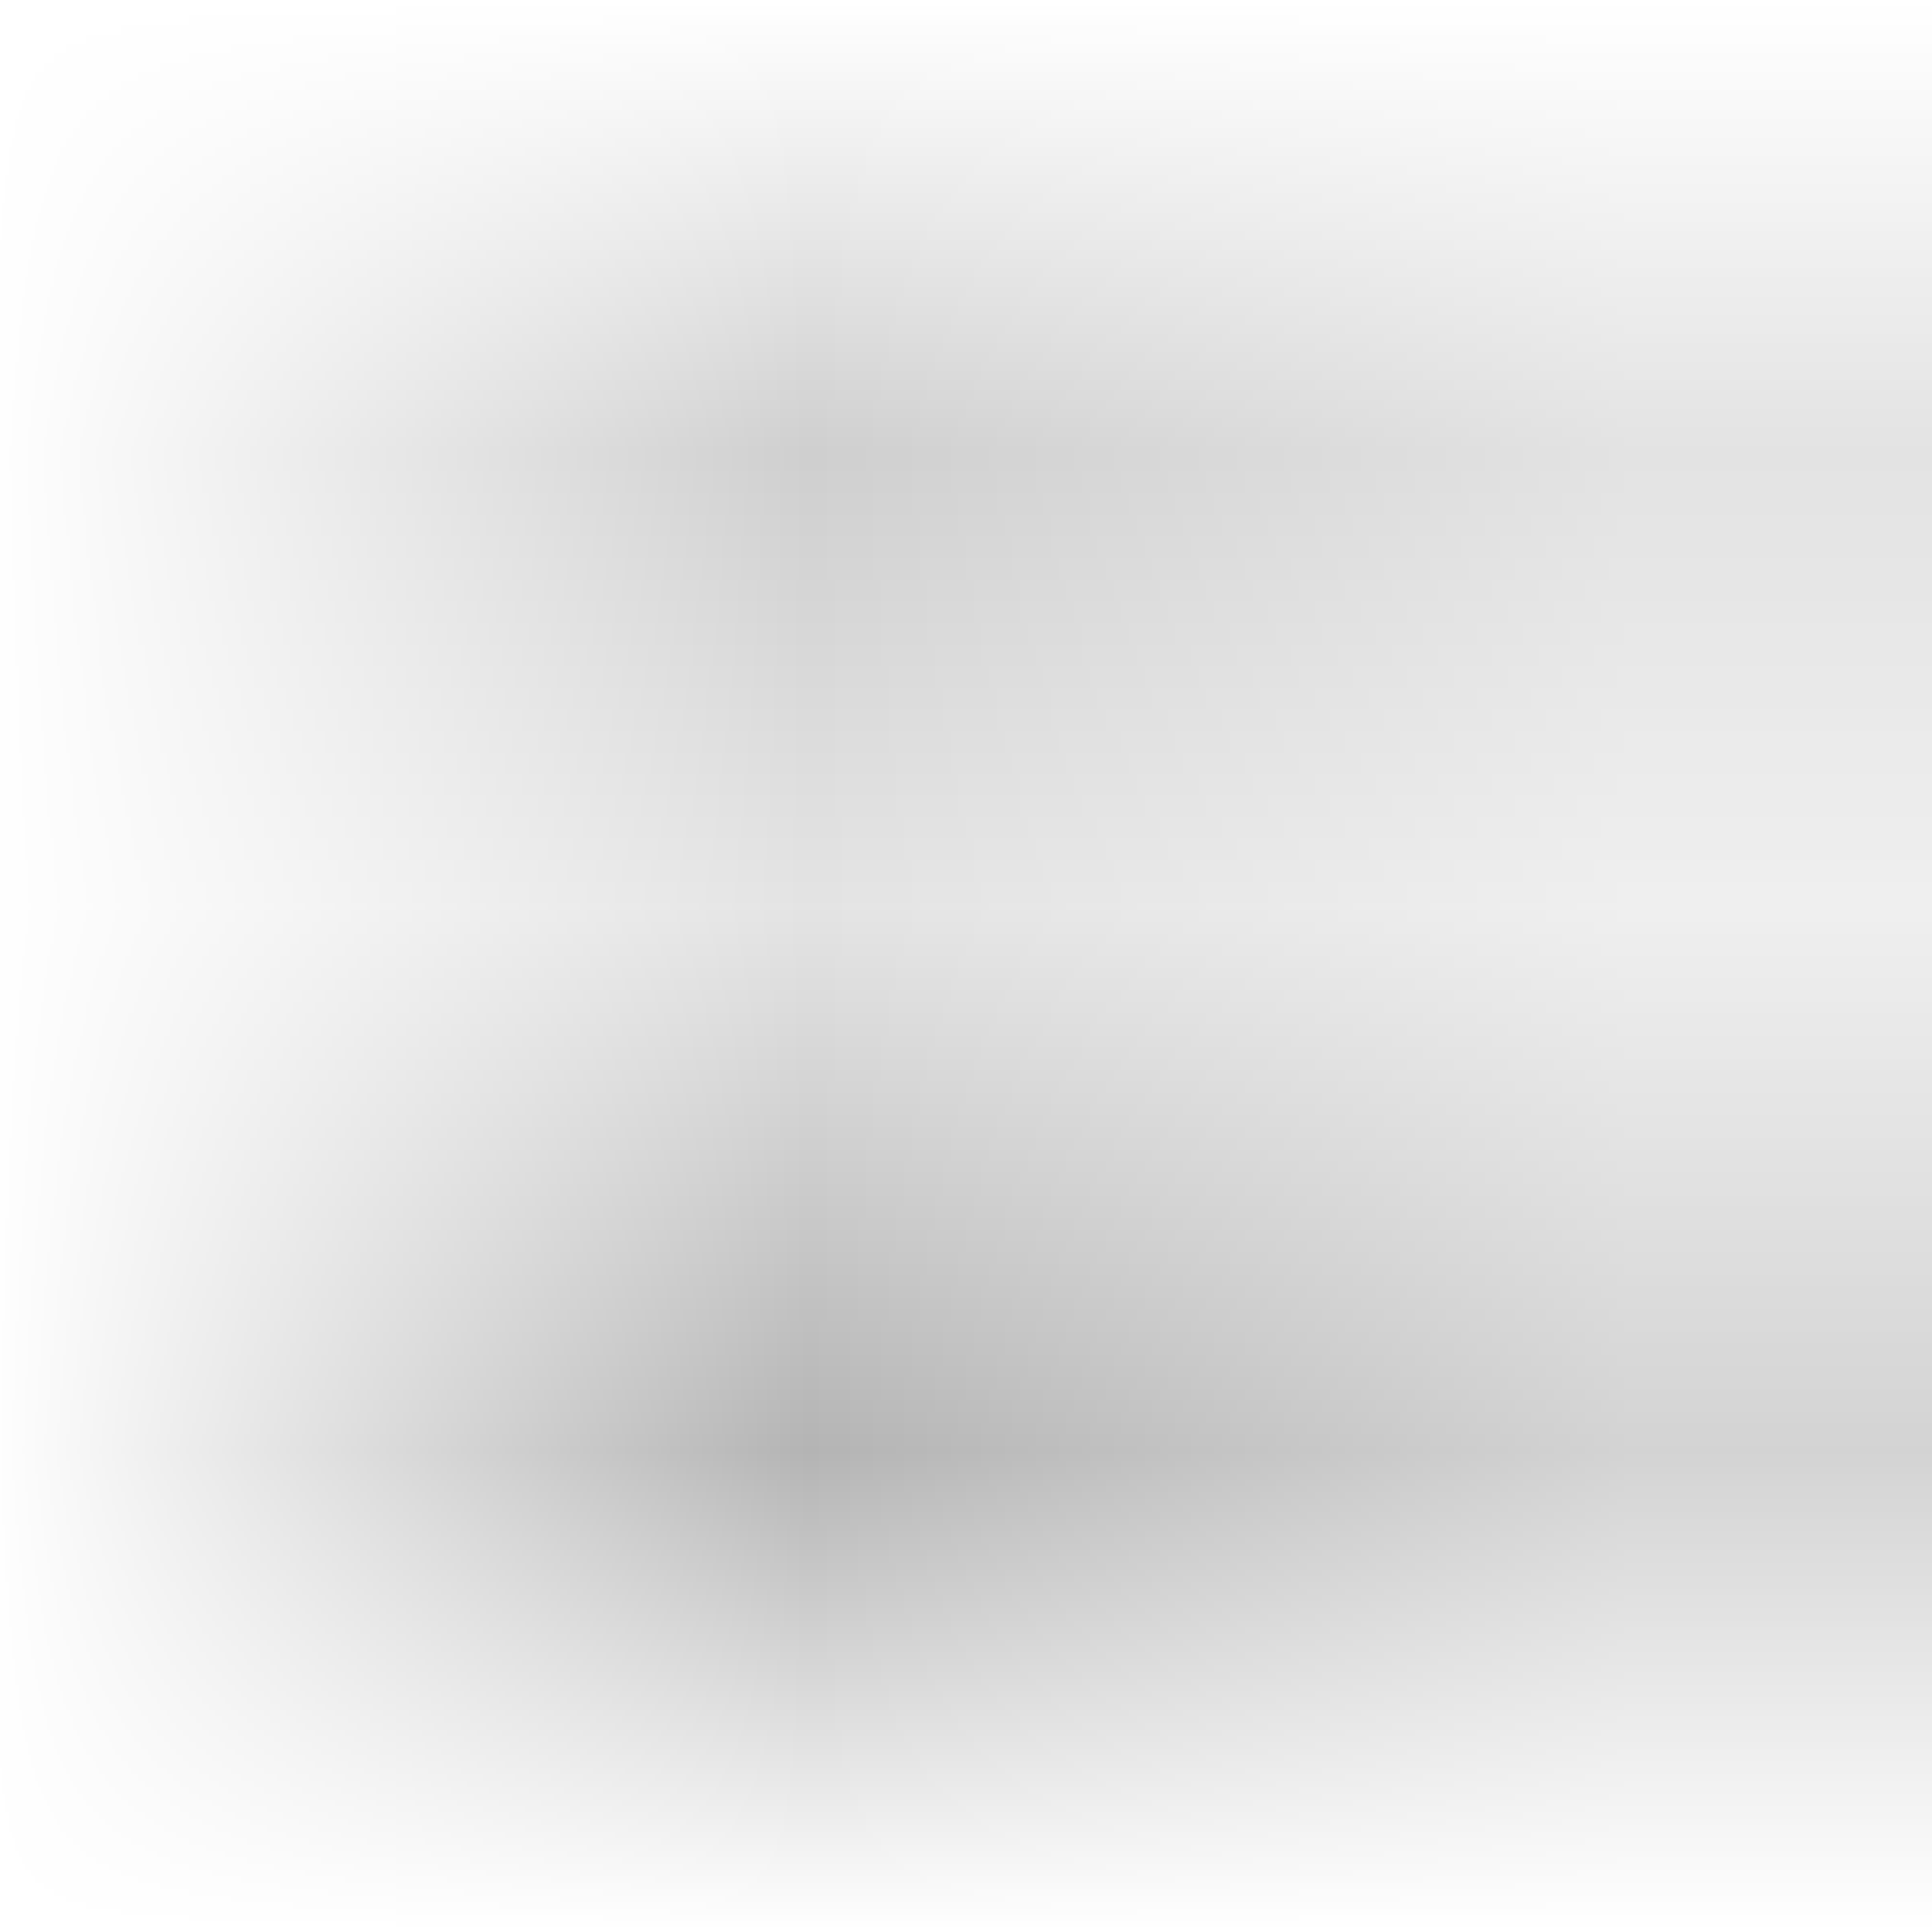
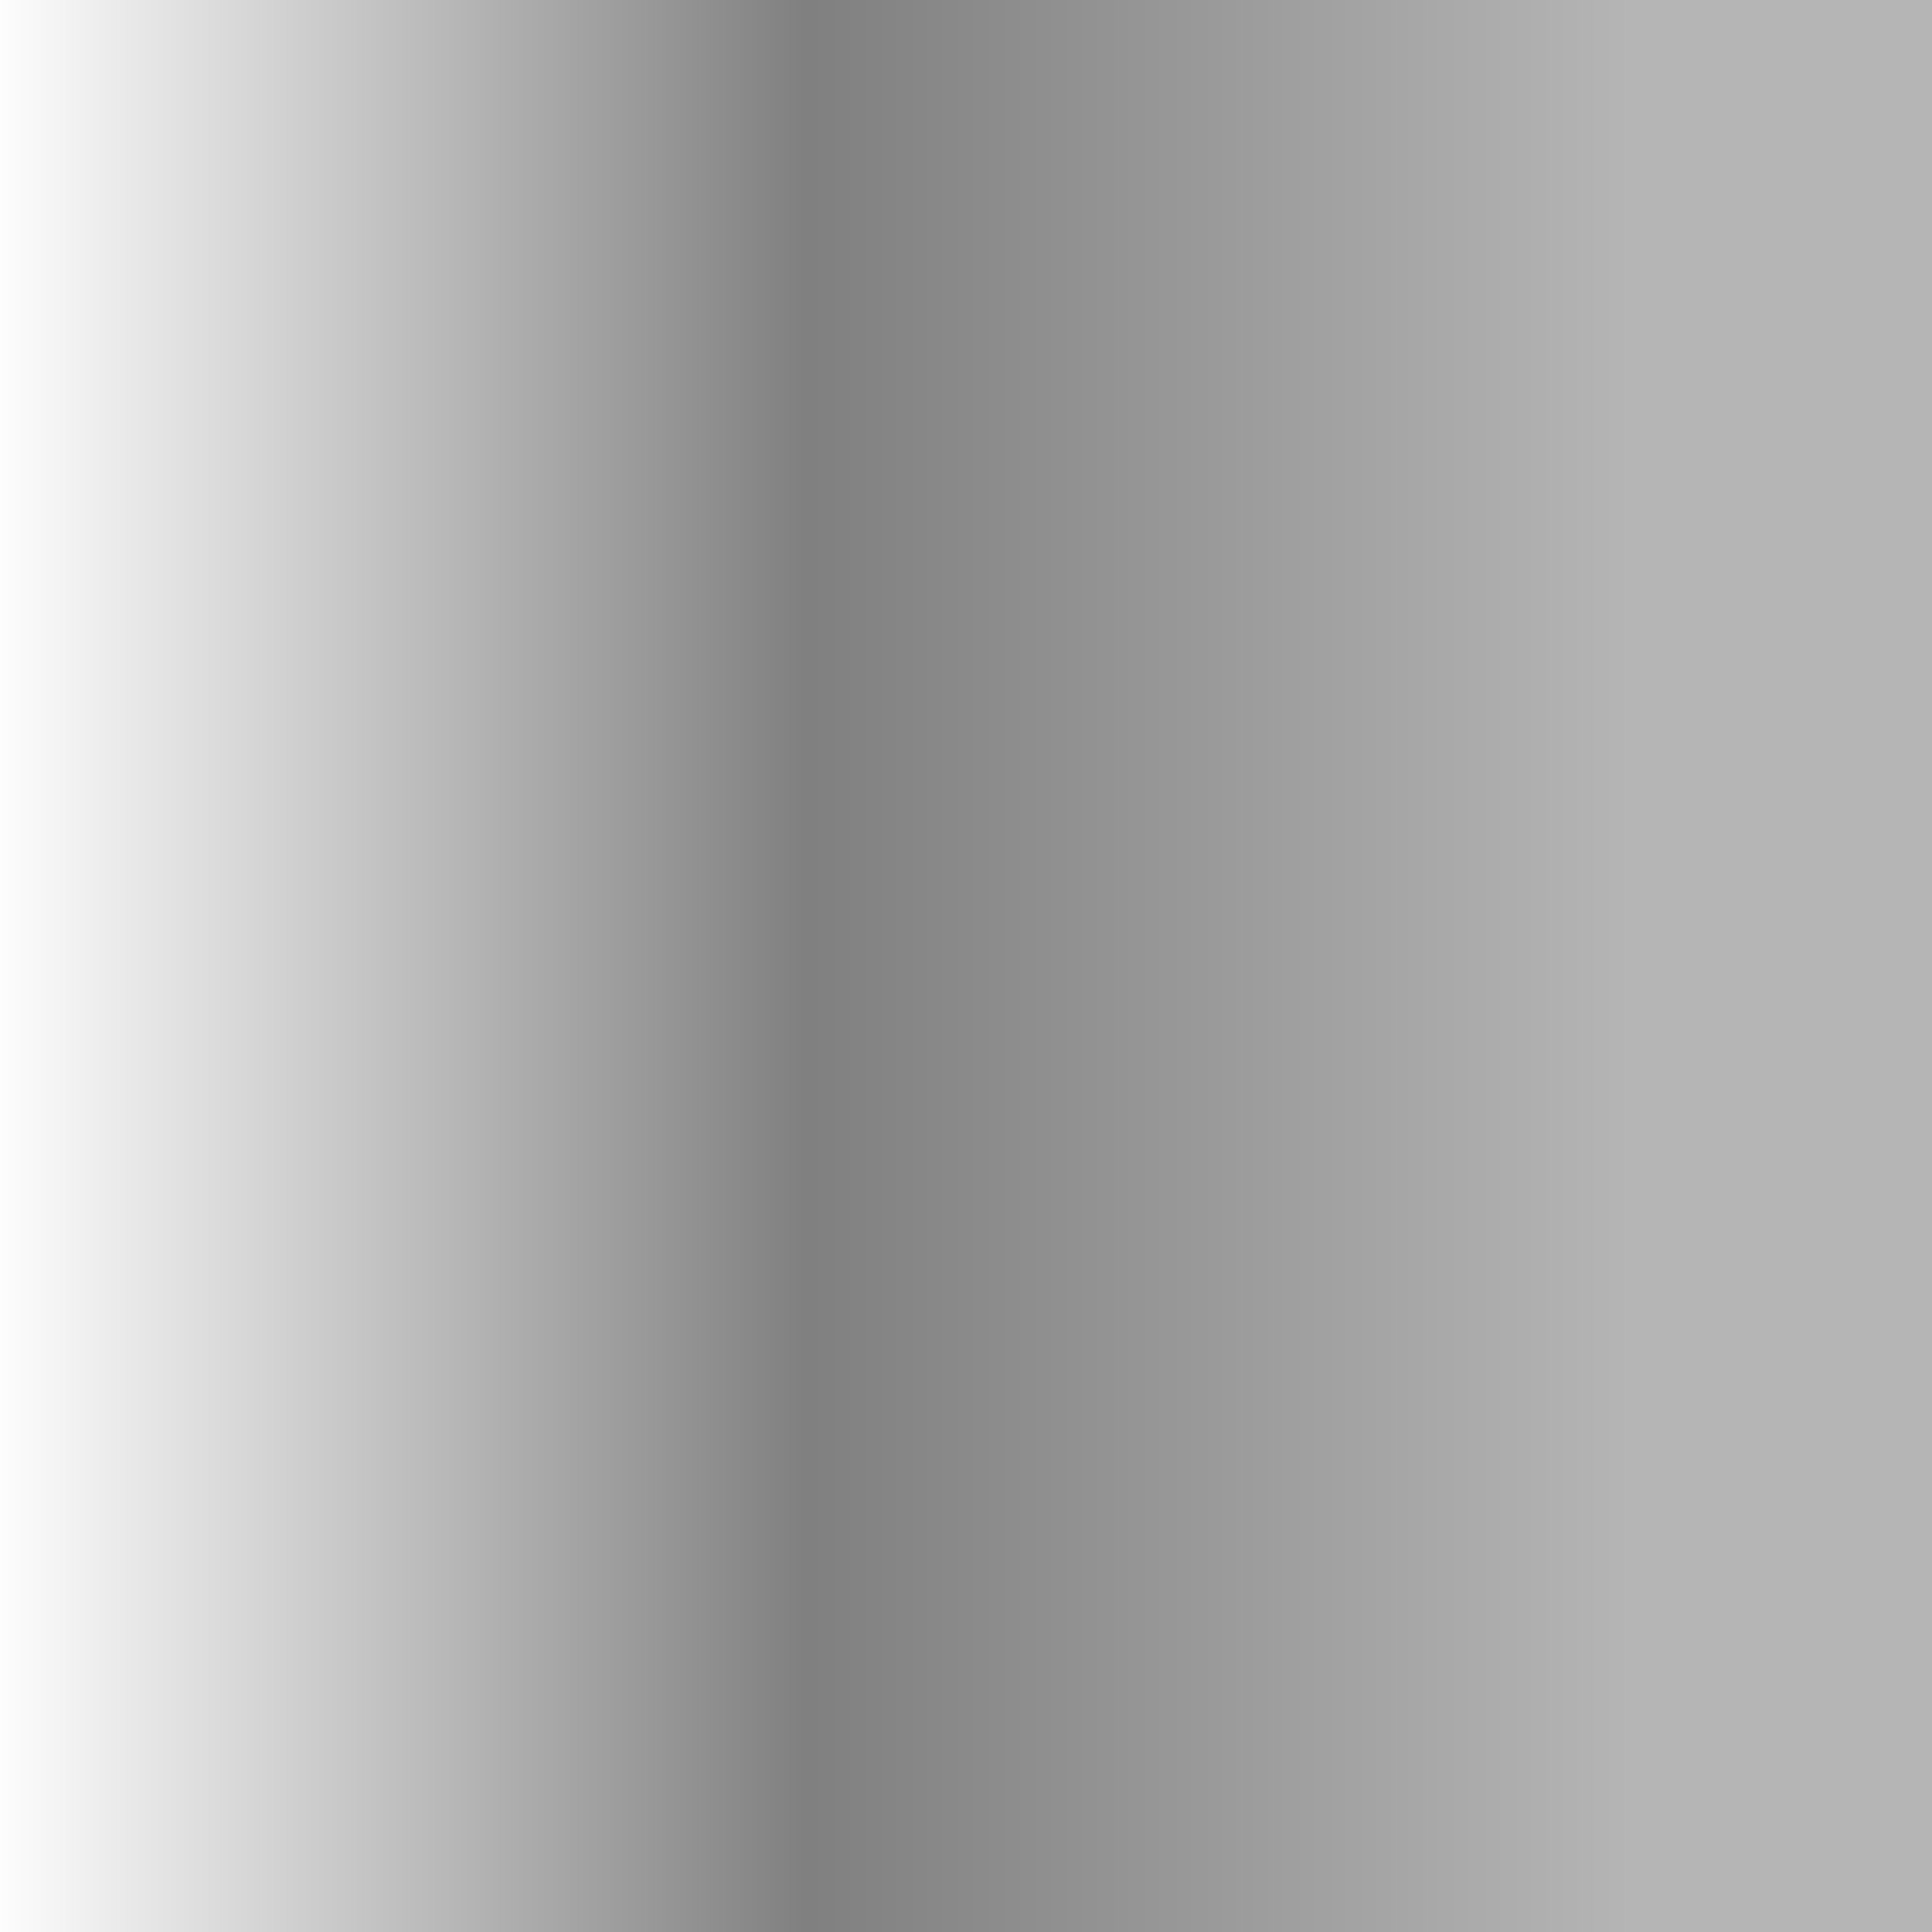
<svg xmlns="http://www.w3.org/2000/svg" xmlns:ns1="http://www.inkscape.org/namespaces/inkscape" xmlns:ns2="http://sodipodi.sourceforge.net/DTD/sodipodi-0.dtd" xmlns:xlink="http://www.w3.org/1999/xlink" width="32" height="32" id="svg7538" version="1.1" ns1:version="0.47 r22583" ns2:docname="labeltexture.svgz">
  <rect width="100%" height="100%" fill="#808080" stroke="none" />
  <ns2:namedview id="base" pagecolor="#999999" bordercolor="#666666" borderopacity="1.0" ns1:pageopacity="1" ns1:pageshadow="2" ns1:zoom="2.8284271" ns1:cx="-30.185923" ns1:cy="18.710056" ns1:document-units="px" ns1:current-layer="layer1" showgrid="true" ns1:window-width="948" ns1:window-height="774" ns1:window-x="475" ns1:window-y="0" ns1:window-maximized="0" gridtolerance="10" ns1:object-paths="true" ns1:object-nodes="true" ns1:snap-smooth-nodes="true" ns1:snap-global="true" ns1:snap-bbox="true">
    <ns1:grid id="grid7639" type="xygrid" empspacing="5" visible="true" enabled="true" snapvisiblegridlinesonly="true" />
  </ns2:namedview>
  <defs id="defs7540">
    <ns1:perspective ns2:type="inkscape:persp3d" ns1:vp_x="0 : 16 : 1" ns1:vp_y="0 : 1000 : 0" ns1:vp_z="32 : 16 : 1" ns1:persp3d-origin="16 : 10.666667 : 1" id="perspective59" />
    <linearGradient gradientTransform="matrix(1.018,0,0,0.96,5.524,-18.775)" gradientUnits="userSpaceOnUse" xlink:href="#linearGradient3289" id="linearGradient2867" y2="65.76" x2="72.499" y1="65.76" x1="18.011" />
    <radialGradient gradientTransform="matrix(0.99,0,0,1.664,16.252,75.515)" gradientUnits="userSpaceOnUse" xlink:href="#linearGradient3140" id="radialGradient9168" fy="-117.346" fx="68" r="28" cy="-117.346" cx="68" />
    <linearGradient gradientTransform="matrix(0.512,0,0,0.771,67.773,6.629)" gradientUnits="userSpaceOnUse" xlink:href="#linearGradient2916" id="linearGradient6243" y2="67.528" x2="90.41" y1="67.528" x1="38.875" />
    <linearGradient gradientTransform="matrix(5.468,0,0,5.821,24.29,-2.066)" gradientUnits="userSpaceOnUse" xlink:href="#linearGradient2895" id="linearGradient6238" y2="5.901" x2="10.883" y1="3.438" x1="11.543" />
    <linearGradient gradientTransform="matrix(0.512,0,0,0.961,67.773,4.832)" gradientUnits="userSpaceOnUse" xlink:href="#linearGradient2916" id="linearGradient6233" y2="67.528" x2="90.41" y1="67.528" x1="38.875" />
    <linearGradient gradientTransform="matrix(0.512,0,0,1.806,68.03,-6.098)" gradientUnits="userSpaceOnUse" xlink:href="#linearGradient2916" id="linearGradient6228" y2="67.528" x2="90.41" y1="67.528" x1="38.875" />
    <linearGradient id="linearGradient2895">
      <stop offset="0" style="stop-color:#ffffff;stop-opacity:1" id="stop2897" />
      <stop offset="1" style="stop-color:#ffffff;stop-opacity:0" id="stop2899" />
    </linearGradient>
    <linearGradient id="linearGradient3140">
      <stop offset="0" style="stop-color:#ffffff;stop-opacity:1" id="stop3142" />
      <stop offset="1" style="stop-color:#ffffff;stop-opacity:0" id="stop3144" />
    </linearGradient>
    <linearGradient id="linearGradient2916">
      <stop offset="0" style="stop-color:#ffffff;stop-opacity:1" id="stop2918" />
      <stop id="stop3700" style="stop-color:#ffffff;stop-opacity:0;" offset="0.5" />
      <stop offset="1" style="stop-color:#ffffff;stop-opacity:0.417;" id="stop2920" />
    </linearGradient>
    <linearGradient id="linearGradient3289">
      <stop offset="0" style="stop-color:#ffffff;stop-opacity:1" id="stop3291" />
      <stop offset="1" style="stop-color:#ffffff;stop-opacity:1" id="stop3294" />
    </linearGradient>
    <linearGradient id="linearGradient4249">
      <stop style="stop-color:#ffffff;stop-opacity:1;" offset="0" id="stop4251" />
      <stop id="stop3698" offset="0.235" style="stop-color:#ffffff;stop-opacity:0.619;" />
      <stop id="stop4253" offset="0.47" style="stop-color:#ffffff;stop-opacity:0.784;" />
      <stop style="stop-color:#ffffff;stop-opacity:0.41;" offset="0.751" id="stop4255" />
      <stop style="stop-color:#ffffff;stop-opacity:1;" offset="1" id="stop4257" />
    </linearGradient>
    <linearGradient ns1:collect="always" xlink:href="#linearGradient4249" id="linearGradient3744" x1="5" y1="19.5" x2="30" y2="19.5" gradientUnits="userSpaceOnUse" gradientTransform="matrix(1.28,0,0,1.28,-6.4,1011.402)" />
    <linearGradient ns1:collect="always" xlink:href="#linearGradient2916" id="linearGradient3762" gradientUnits="userSpaceOnUse" gradientTransform="matrix(1.28,0,0,1.28,-6.4,1011.402)" x1="16.719" y1="6.805" x2="16.719" y2="28.094" />
  </defs>
  <g id="layer1" ns1:groupmode="layer" ns1:label="Layer 1" transform="translate(0,-1020.362)">
    <g transform="translate(243.69,330.747)" id="WhiteBackgroundLayer" style="display:none">
      <rect width="55.454" height="104.635" rx="2.194" ry="1.959" x="3.854" y="-7.952" id="Background" style="opacity:0.699;fill:url(#linearGradient2867);fill-opacity:1;fill-rule:nonzero;stroke:none" />
    </g>
    <g id="Overlay" style="display:none" transform="translate(211.874,307.658)">
-       <rect width="128.051" height="127.793" x="1.0394411e-06" y="-0.055" id="spacerover" style="fill:none" />
      <rect width="13.171" height="102.852" rx="0" ry="0" x="70.721" y="16.672" id="over5" style="opacity:0.225;fill:url(#linearGradient6233);fill-opacity:1;fill-rule:nonzero;stroke:none" />
-       <rect width="13.171" height="31.864" rx="0" ry="0" x="70.721" y="16.132" id="over4" style="opacity:0.225;fill:url(#linearGradient6243);fill-opacity:1;fill-rule:nonzero;stroke:none" />
-       <path d="M 60.854,17.943 C 60.334,17.943 60,18.48 60,19.034 l 0,3.092 c 10.886,18.631 33.206,8.369 48.524,5.093 l 0,-8.185 c 0,-0.554 -0.334,-1.091 -0.854,-1.091 l -46.816,0 z" id="over3" style="opacity:0.484;fill:url(#linearGradient6238);fill-opacity:1;fill-rule:nonzero;stroke:none" />
      <rect width="13.171" height="71.838" rx="0" ry="0" x="70.978" y="16.158" id="over2" style="opacity:0.225;fill:url(#linearGradient6228);fill-opacity:1;fill-rule:nonzero;stroke:none" />
      <rect width="55.46" height="61.206" rx="2.096" ry="1.939" x="40.867" y="-119.741" transform="scale(1,-1)" id="over1" style="opacity:0.41;fill:url(#radialGradient9168);fill-opacity:1;fill-rule:nonzero;stroke:none" />
    </g>
    <g transform="translate(-44.405,477.404)" id="layer4" style="display:inline" />
    <g transform="translate(-44.405,477.404)" id="layer5" style="display:inline" />
    <rect width="1" height="0" x="-130.875" y="415.872" id="rect1327" style="opacity:0.578;fill:#ffffff;fill-opacity:1;fill-rule:nonzero;stroke:none" />
    <rect width="1" height="0" x="-166.001" y="388.344" id="rect2482" style="opacity:0.578;fill:#ffffff;fill-opacity:1;fill-rule:nonzero;stroke:none" />
    <g transform="matrix(-0.783,0,0,0.651,-2647.798,1001.645)" id="g4640" style="opacity:0.402" />
    <g transform="matrix(-0.783,0,0,0.651,-2647.798,1001.645)" id="g4646" style="opacity:0.402" />
    <g transform="matrix(1,0,0,0.651,553.166,1008.973)" id="g4730" style="opacity:0.402" />
    <g transform="matrix(1,0,0,0.651,553.166,1008.973)" id="g4748" style="opacity:0.402" />
    <g transform="translate(116.609,591.6)" id="g3021" style="display:inline" />
    <g transform="translate(116.609,591.6)" id="g3023" style="display:inline" />
-     <rect width="1" height="0" x="30.14" y="530.068" id="rect3067" style="opacity:0.578;fill:#ffffff;fill-opacity:1;fill-rule:nonzero;stroke:none" />
    <g id="foreground" transform="matrix(0,1,1,0,-1020.362,1020.362)">
-       <rect y="1020.362" x="0" height="32" width="32" id="rect2964" style="fill:url(#linearGradient3744);fill-opacity:1;stroke:none" />
      <rect style="fill:url(#linearGradient3762);fill-opacity:1;stroke:none" id="rect3760" width="32" height="32" x="0" y="1020.362" />
    </g>
    <rect style="fill:#000000;fill-opacity:1;stroke:none" id="shadow" width="32" height="32" x="40" y="1020.362" />
  </g>
</svg>